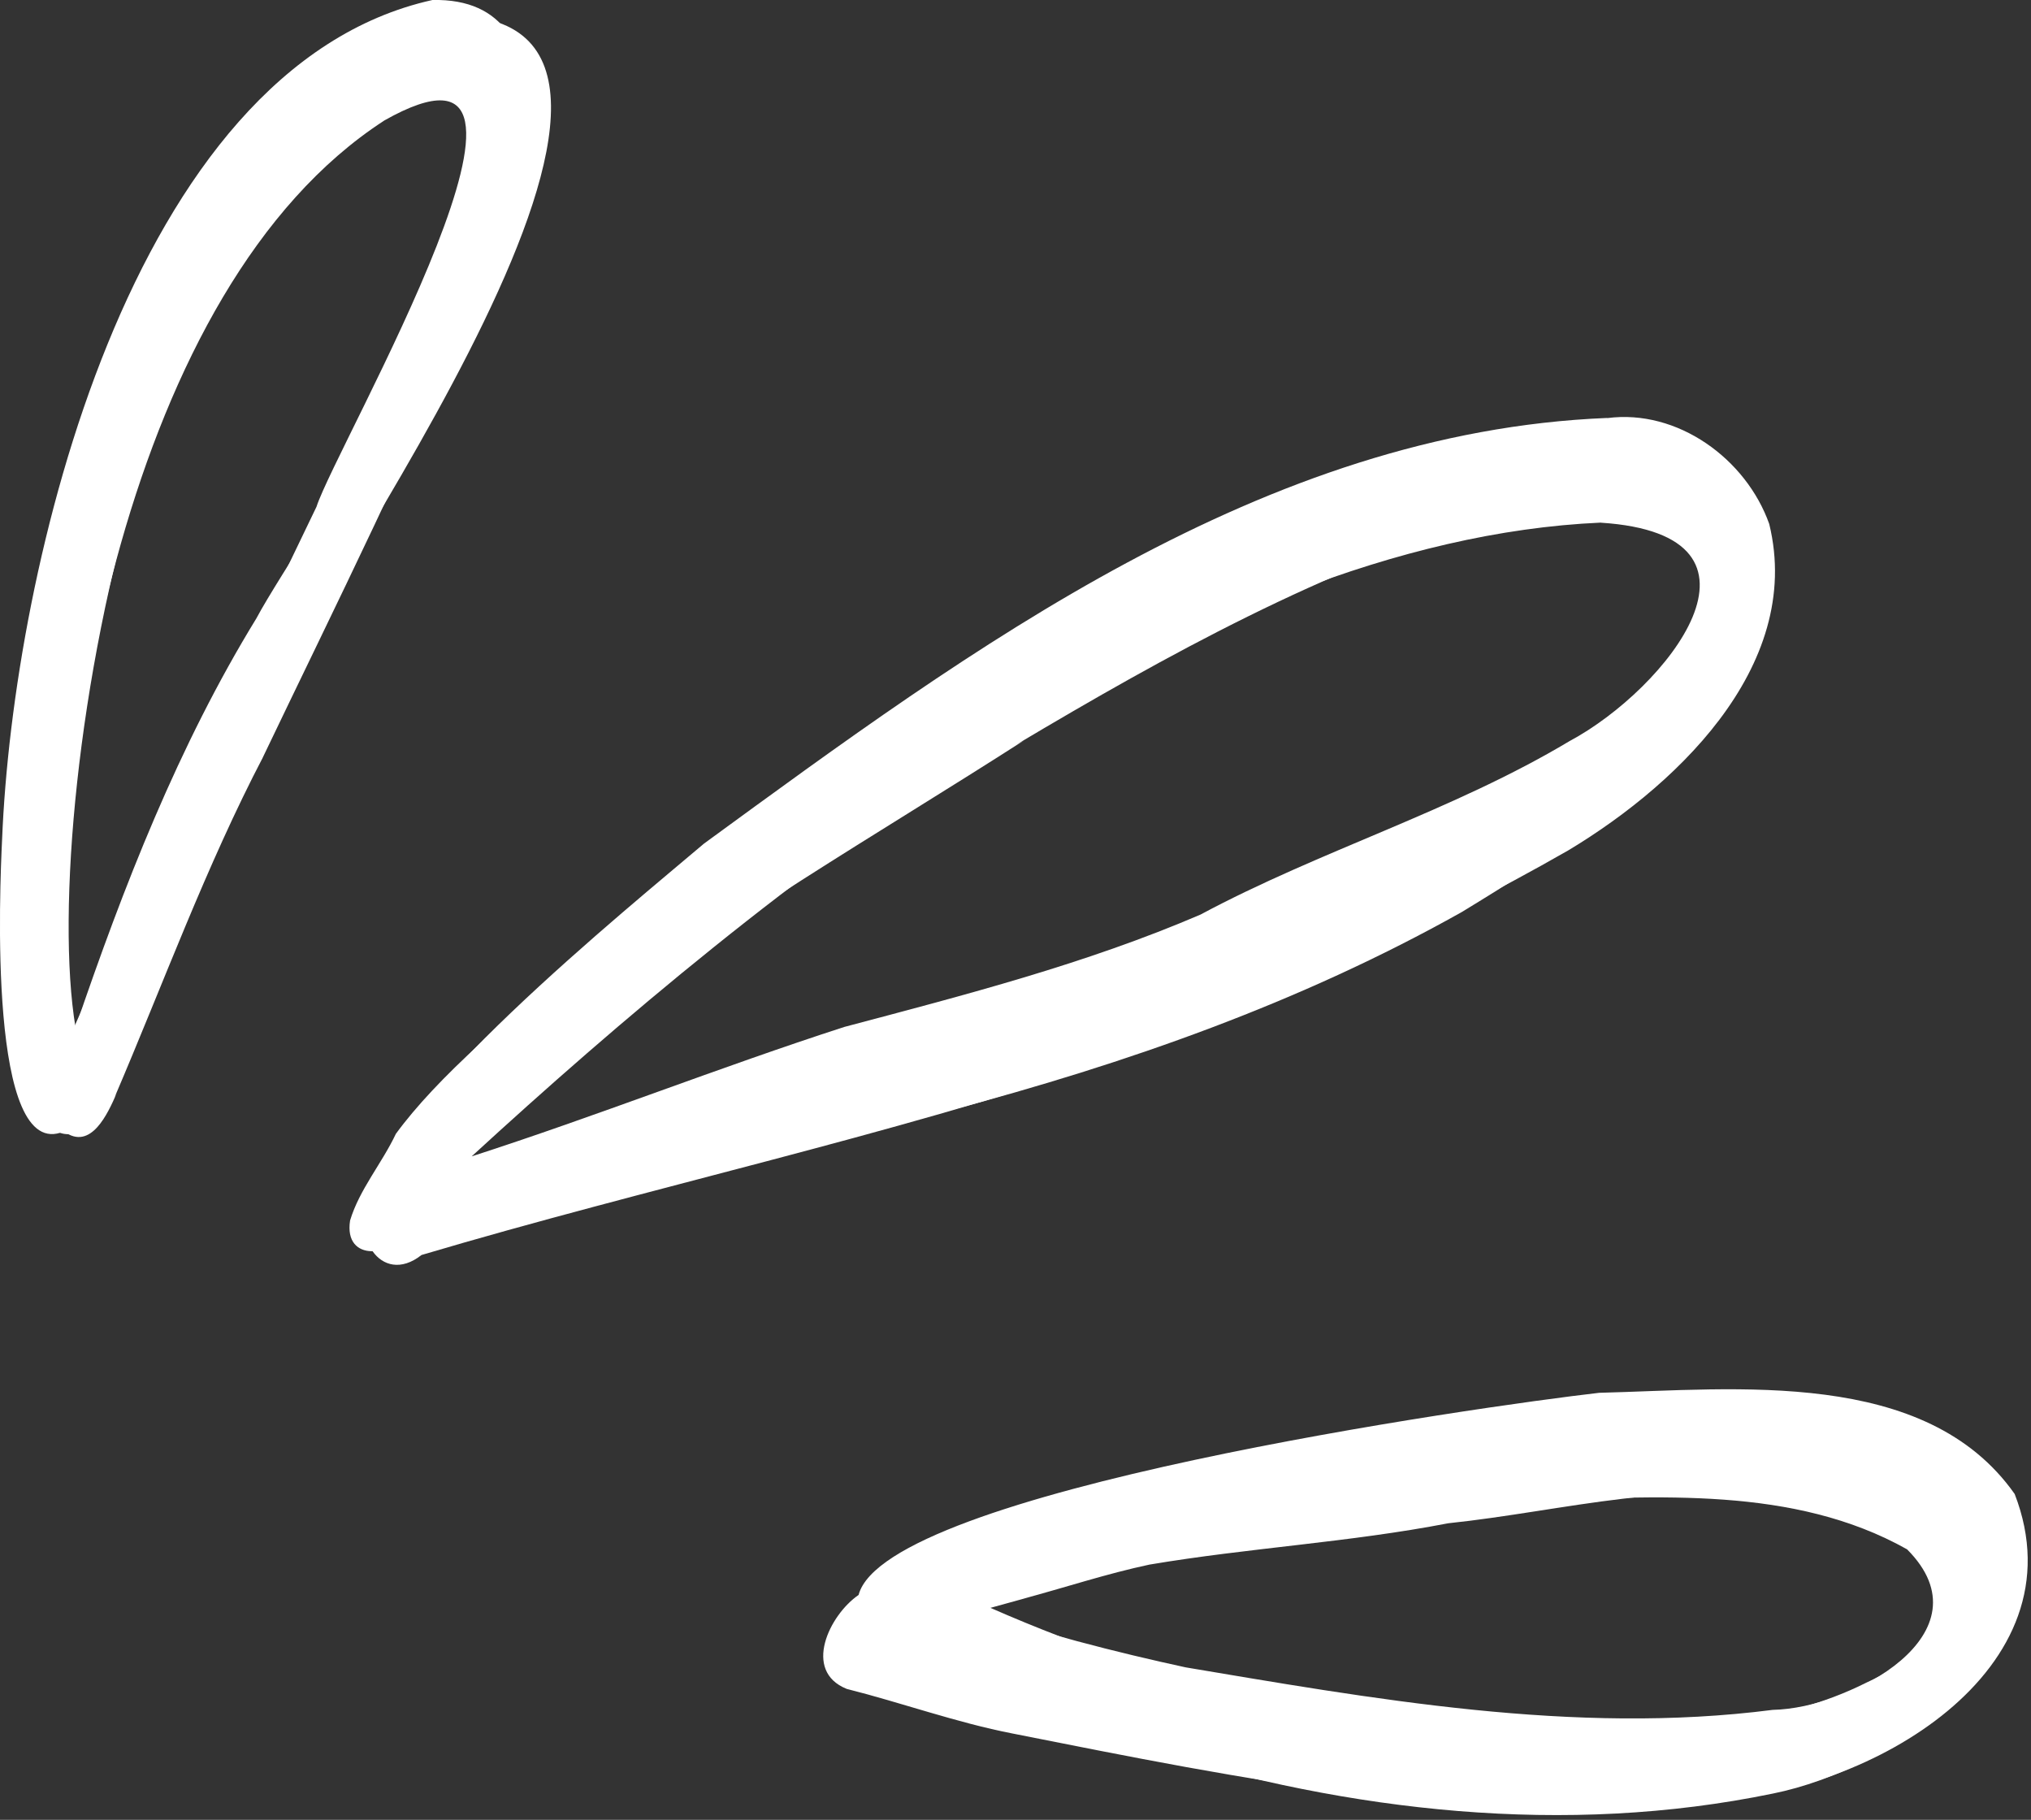
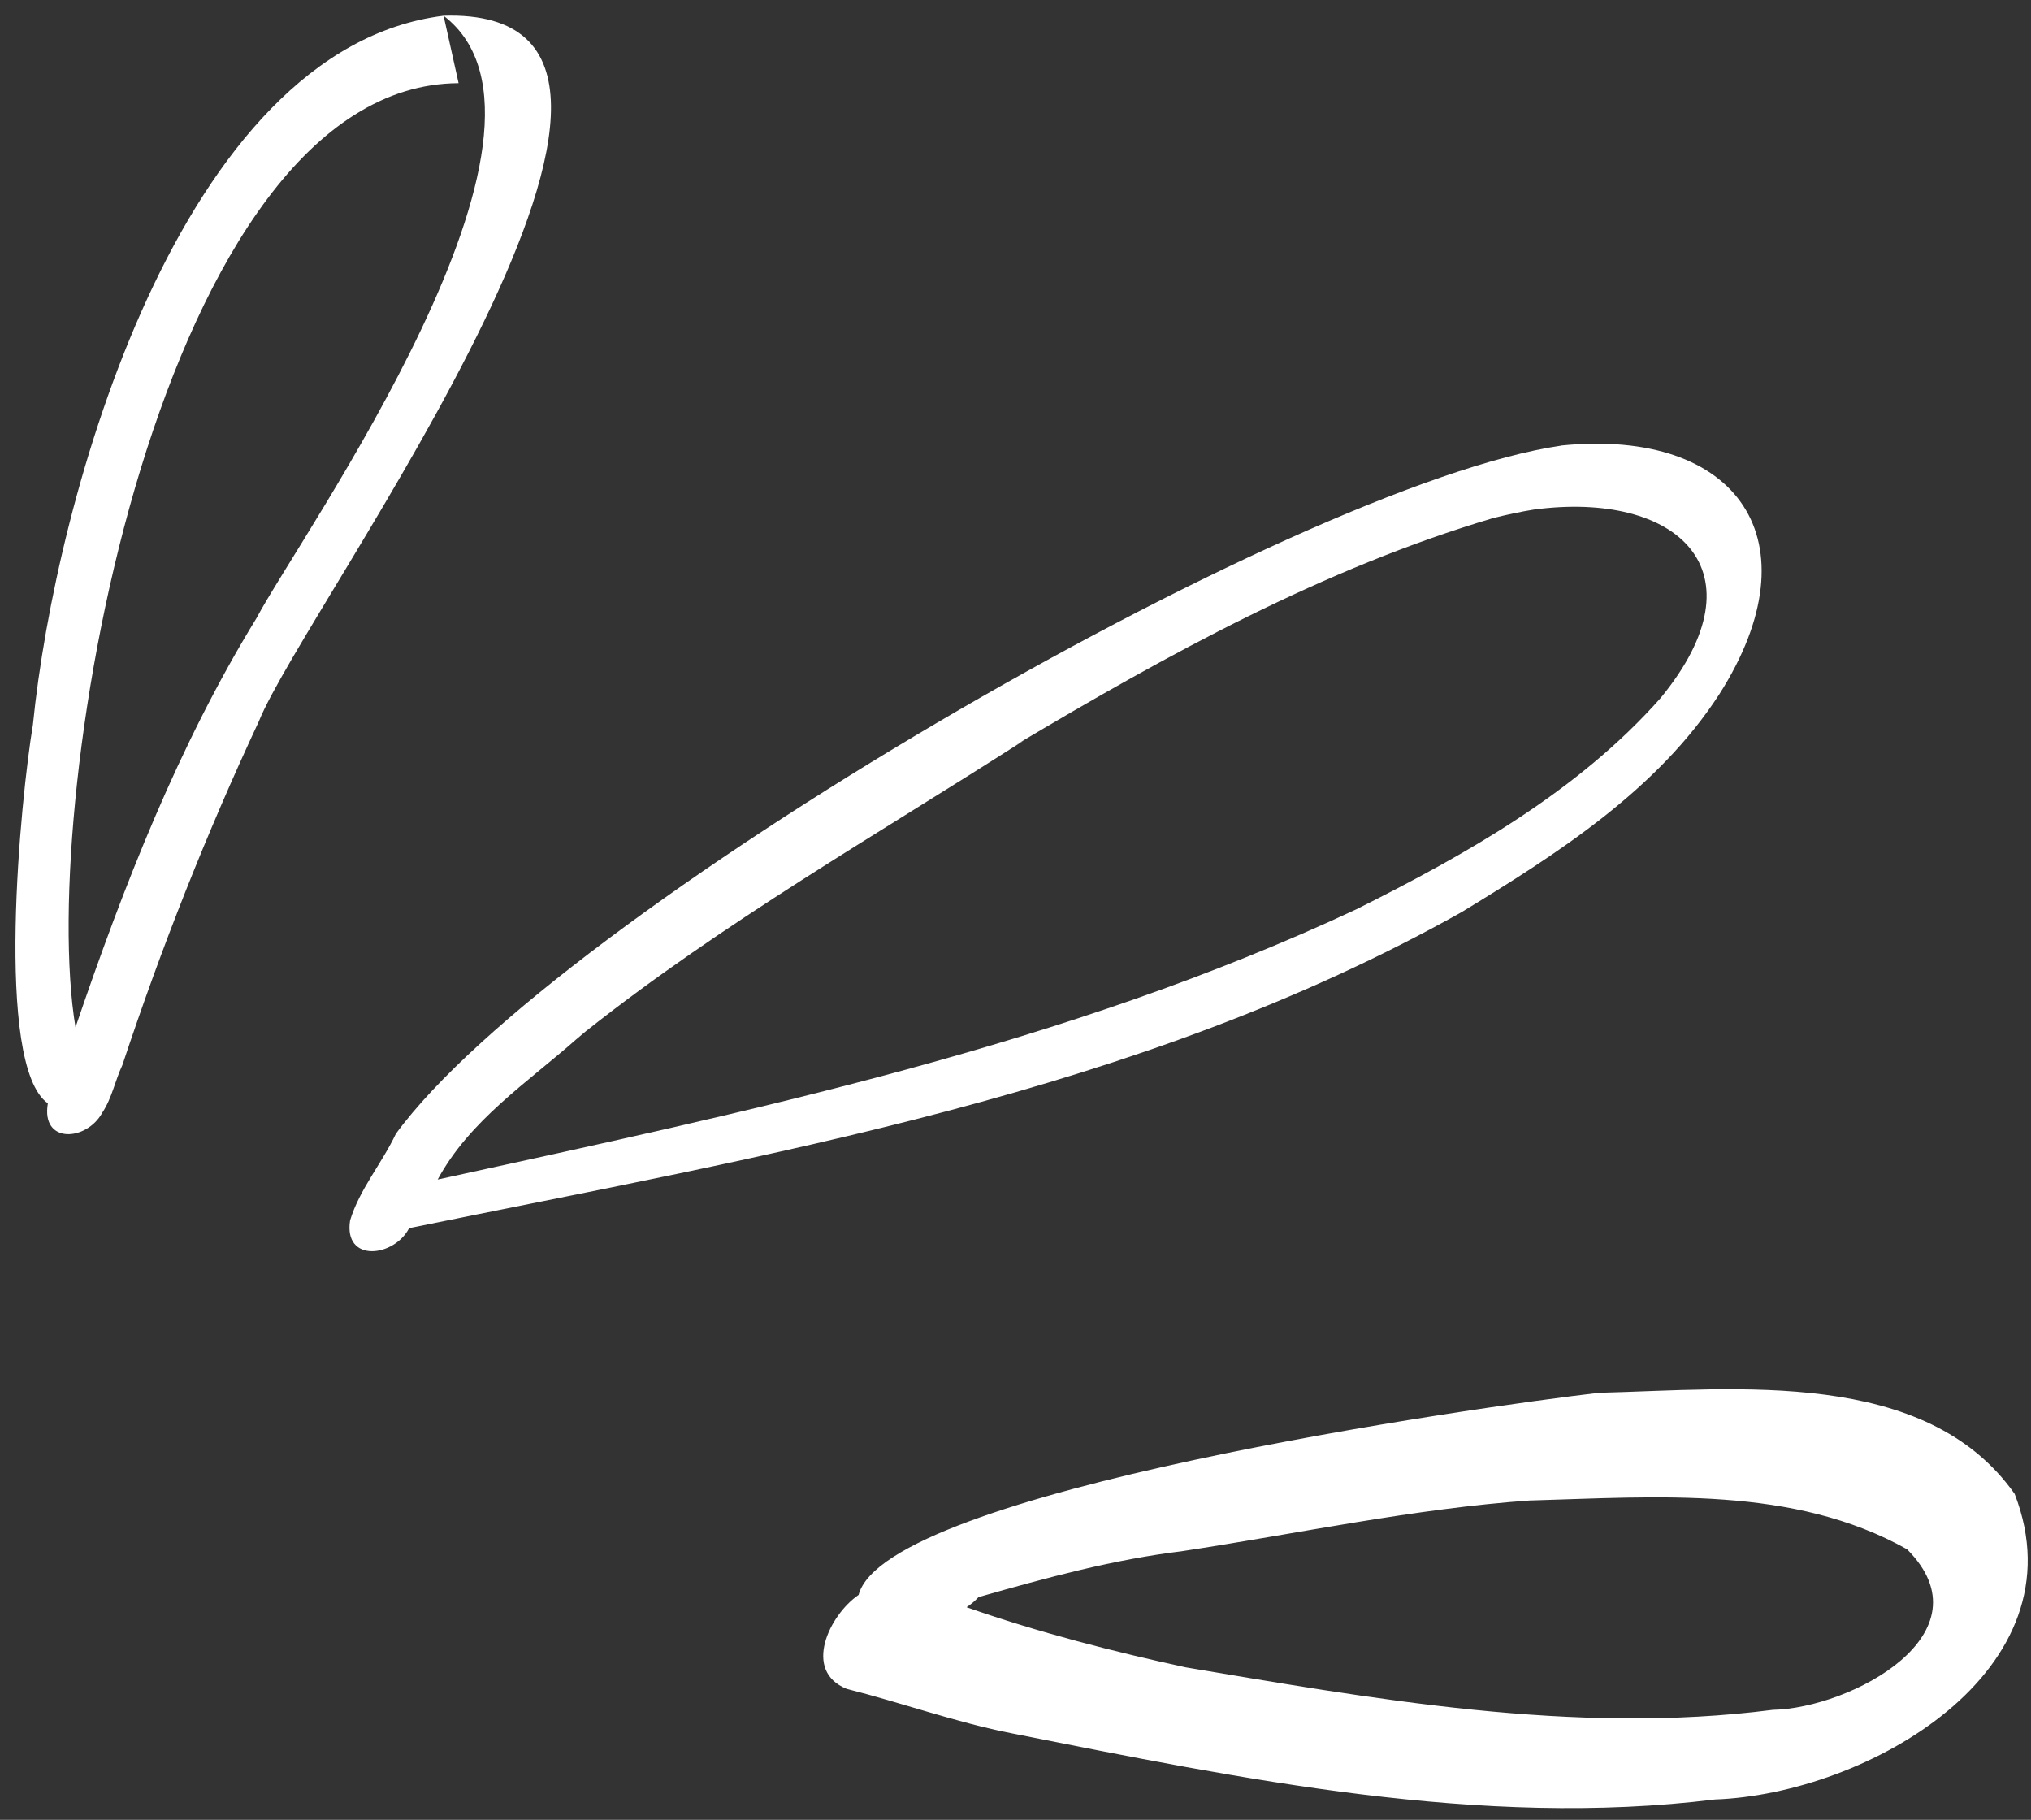
<svg xmlns="http://www.w3.org/2000/svg" width="269" height="241" viewBox="0 0 269 241" fill="none">
  <rect x="0" y="0" width="269" height="241" fill="#333333" stroke="none" />
  <g clip-path="url(#clip0_44_70)">
-     <path d="M58.75 2.08C23.74 6.44 7.34 66.11 4.36 95.99C2.76 105.48 -0.8 141.08 6.34 146.12C5.4 151.54 11.47 151.15 13.54 147.37C14.85 145.39 15.22 143.16 16.21 141.05C21.37 125.5 27.35 110.38 34.28 95.54C40.44 80.2 99.48 0.79 58.75 2.08ZM60.74 11.01C78.28 17.04 39.76 70.92 33.97 81.87C23.65 98.69 16.35 117.4 10 136.05C4.9 105.45 21.19 11.2 60.74 11.01Z" fill="white" />
+     <path d="M58.75 2.08C23.74 6.44 7.34 66.11 4.36 95.99C2.76 105.48 -0.8 141.08 6.34 146.12C5.4 151.54 11.47 151.15 13.54 147.37C14.85 145.39 15.22 143.16 16.21 141.05C21.37 125.5 27.35 110.38 34.28 95.54C40.44 80.2 99.48 0.79 58.75 2.08ZC78.28 17.04 39.76 70.92 33.97 81.87C23.65 98.69 16.35 117.4 10 136.05C4.9 105.45 21.19 11.2 60.74 11.01Z" fill="white" />
    <path d="M206.808 59.01C171.228 64.19 73.538 121.21 52.428 150.16C50.588 154.06 47.598 157.53 46.368 161.63C45.488 167.27 52.198 166.5 54.188 162.65C101.668 152.95 150.728 144.84 193.578 120.8C206.268 113.07 219.528 104.62 227.738 91.91C240.618 71.66 230.228 56.65 206.808 59V59.01ZM203.198 67.48C222.068 64.98 233.878 75.48 219.938 92.45C209.008 104.8 194.248 113.12 179.648 120.42C141.118 138.46 99.258 147.18 57.968 156.21C62.208 148.36 69.878 143.35 76.408 137.57L76.308 137.66C76.788 137.26 77.268 136.85 77.738 136.45L77.638 136.54C95.788 122.16 116.128 110.57 135.598 98.07C135.258 98.25 134.918 98.44 134.578 98.63C154.658 86.68 175.298 75.28 197.808 68.6L197.738 68.62C199.548 68.17 201.358 67.77 203.198 67.48V67.48ZM77.738 136.45C78.028 136.21 78.318 135.96 78.608 135.72C78.318 135.96 78.028 136.21 77.738 136.45Z" fill="white" />
-     <path d="M221.14 188.43C197.05 191.98 172.6 193.64 148.7 197.97C139.86 200.39 130.98 202.67 122.16 205.14C118.5 206.39 114.98 213.16 119.1 215.63C121.25 223.65 144.33 228.51 152.12 231.77C178.82 239.93 207.28 243.21 234.83 237.52C250.85 234.29 273.72 218.85 263.76 200.33C253.96 188.37 235.51 187.87 221.15 188.42L221.14 188.43ZM152.31 207.19C165.41 204.98 178.73 204.26 191.8 201.73C207.17 200.12 222.83 195.57 238.23 198.97C253.66 200.58 266.74 213.91 247.2 222.83C235.66 228.65 222.35 228.75 209.71 229.7C182.83 230.12 155.73 223.7 131.18 212.93C132.98 212.44 134.78 211.94 136.58 211.44C136.18 211.55 135.78 211.66 135.38 211.76C141.02 210.25 146.58 208.4 152.29 207.19H152.31Z" fill="white" />
-     <path d="M57.279 9.01283e-05C17.099 8.91 1.709 75.55 0.279 111.13C-0.021 117.45 -1.681 154.19 8.469 149.83C12.039 152.48 14.299 147.43 15.459 144.76C15.359 144.95 15.269 145.14 15.169 145.33C21.639 130.24 27.259 114.77 34.879 100.18C34.799 100.33 34.729 100.48 34.649 100.64C44.569 79.91 54.869 59.36 63.629 38.09C69.099 27.25 76.649 -0.42 57.279 9.01283e-05ZM50.839 15.99C78.779 0.14 44.539 58.96 41.919 67.11C30.289 91.22 18.779 115.43 8.109 139.94C6.279 101.87 16.759 38.14 50.839 16V15.99ZM14.569 146.55C14.489 146.7 14.419 146.86 14.339 147.01C14.419 146.86 14.489 146.7 14.569 146.55Z" fill="white" />
-     <path d="M212.87 55.35C167.34 57.18 128.73 85.81 93.24 111.72C83.76 119.79 49.38 147.55 49.52 158.45C46.13 163.22 50.39 170.49 55.83 166.2C86.13 157.21 117.2 150.59 147.1 140.52C167.82 132.64 188.51 123.63 207.74 112.6C207.27 112.88 206.8 113.15 206.33 113.43C221.38 104.77 238.99 88.48 234.33 69.39C231.27 60.77 222.19 54.14 212.87 55.37V55.35ZM212.03 69.22C237.1 70.84 220.73 91.27 207.89 98.14C192.38 107.42 174.92 112.59 159 121.12C143.79 127.65 127.77 131.77 111.82 136C95.25 141.36 79.06 147.79 62.47 153.14C100.98 117.81 158.15 71.61 212.02 69.21L212.03 69.22ZM201.81 101.59C201.53 101.76 201.25 101.92 200.97 102.08C201.25 101.91 201.53 101.75 201.81 101.59Z" fill="white" />
    <path d="M211.808 184.45C195.998 186.26 117.318 197.44 113.718 211.22C109.848 213.87 106.258 221.29 112.138 223.66C119.478 225.51 126.658 228.12 134.108 229.57C164.508 235.59 196.078 242.15 227.128 238.31C247.278 237.59 275.908 221.27 266.838 197.85C255.048 181.11 229.948 184 211.818 184.45H211.808ZM202.808 198.71C219.448 198.24 237.548 196.73 252.588 205.18C263.718 216.35 245.108 226.24 234.788 226.44C208.408 229.83 181.788 224.96 155.788 220.6C156.358 220.7 156.928 220.81 157.488 220.91C147.528 218.75 137.648 216.22 128.018 212.85C128.598 212.47 129.138 212.02 129.608 211.51C138.558 208.96 147.548 206.5 156.808 205.4C156.678 205.42 156.548 205.44 156.418 205.45C171.858 203.12 187.188 199.79 202.788 198.7L202.808 198.71ZM156.828 205.4C157.348 205.33 157.858 205.26 158.378 205.18C157.858 205.25 157.348 205.33 156.828 205.4Z" fill="white" />
  </g>
  <defs>
    <clipPath id="clip0_44_70">
      <rect width="268.56" height="240.38" fill="white" />
    </clipPath>
  </defs>
</svg>